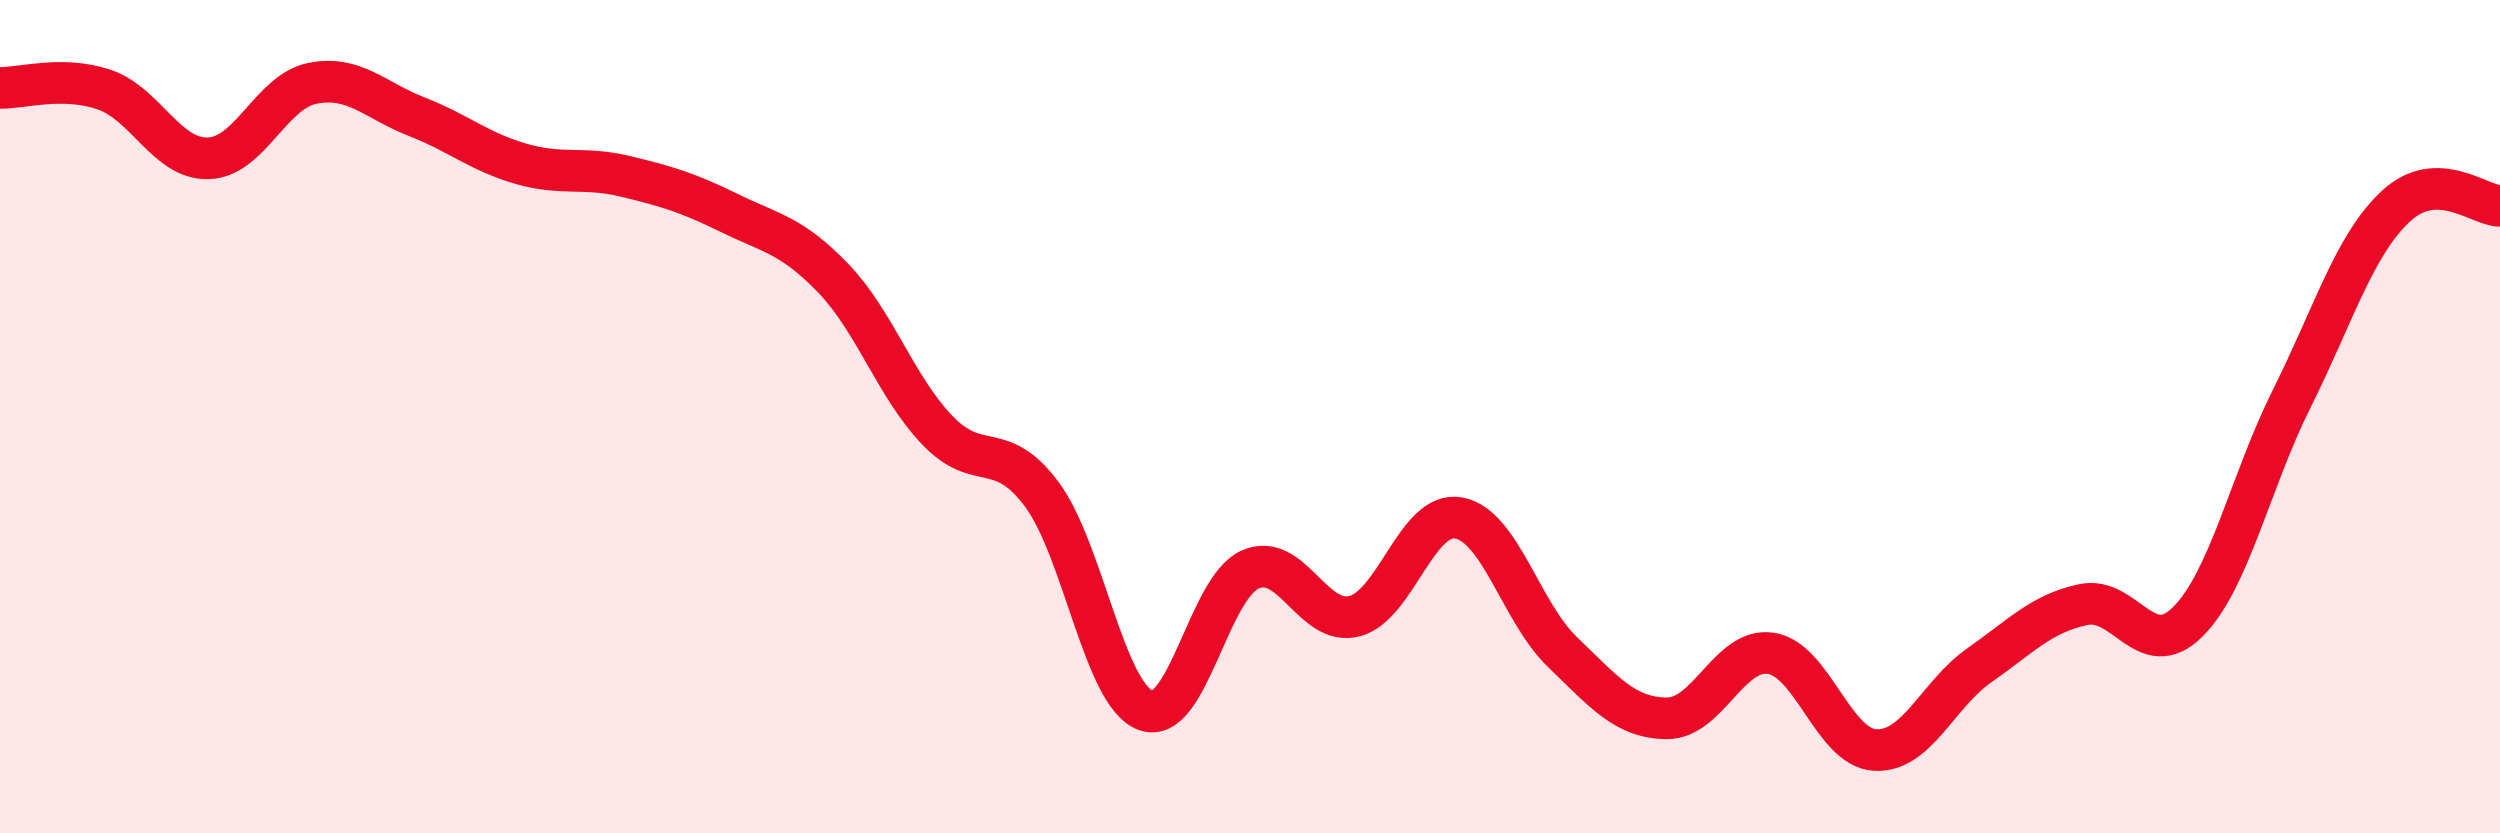
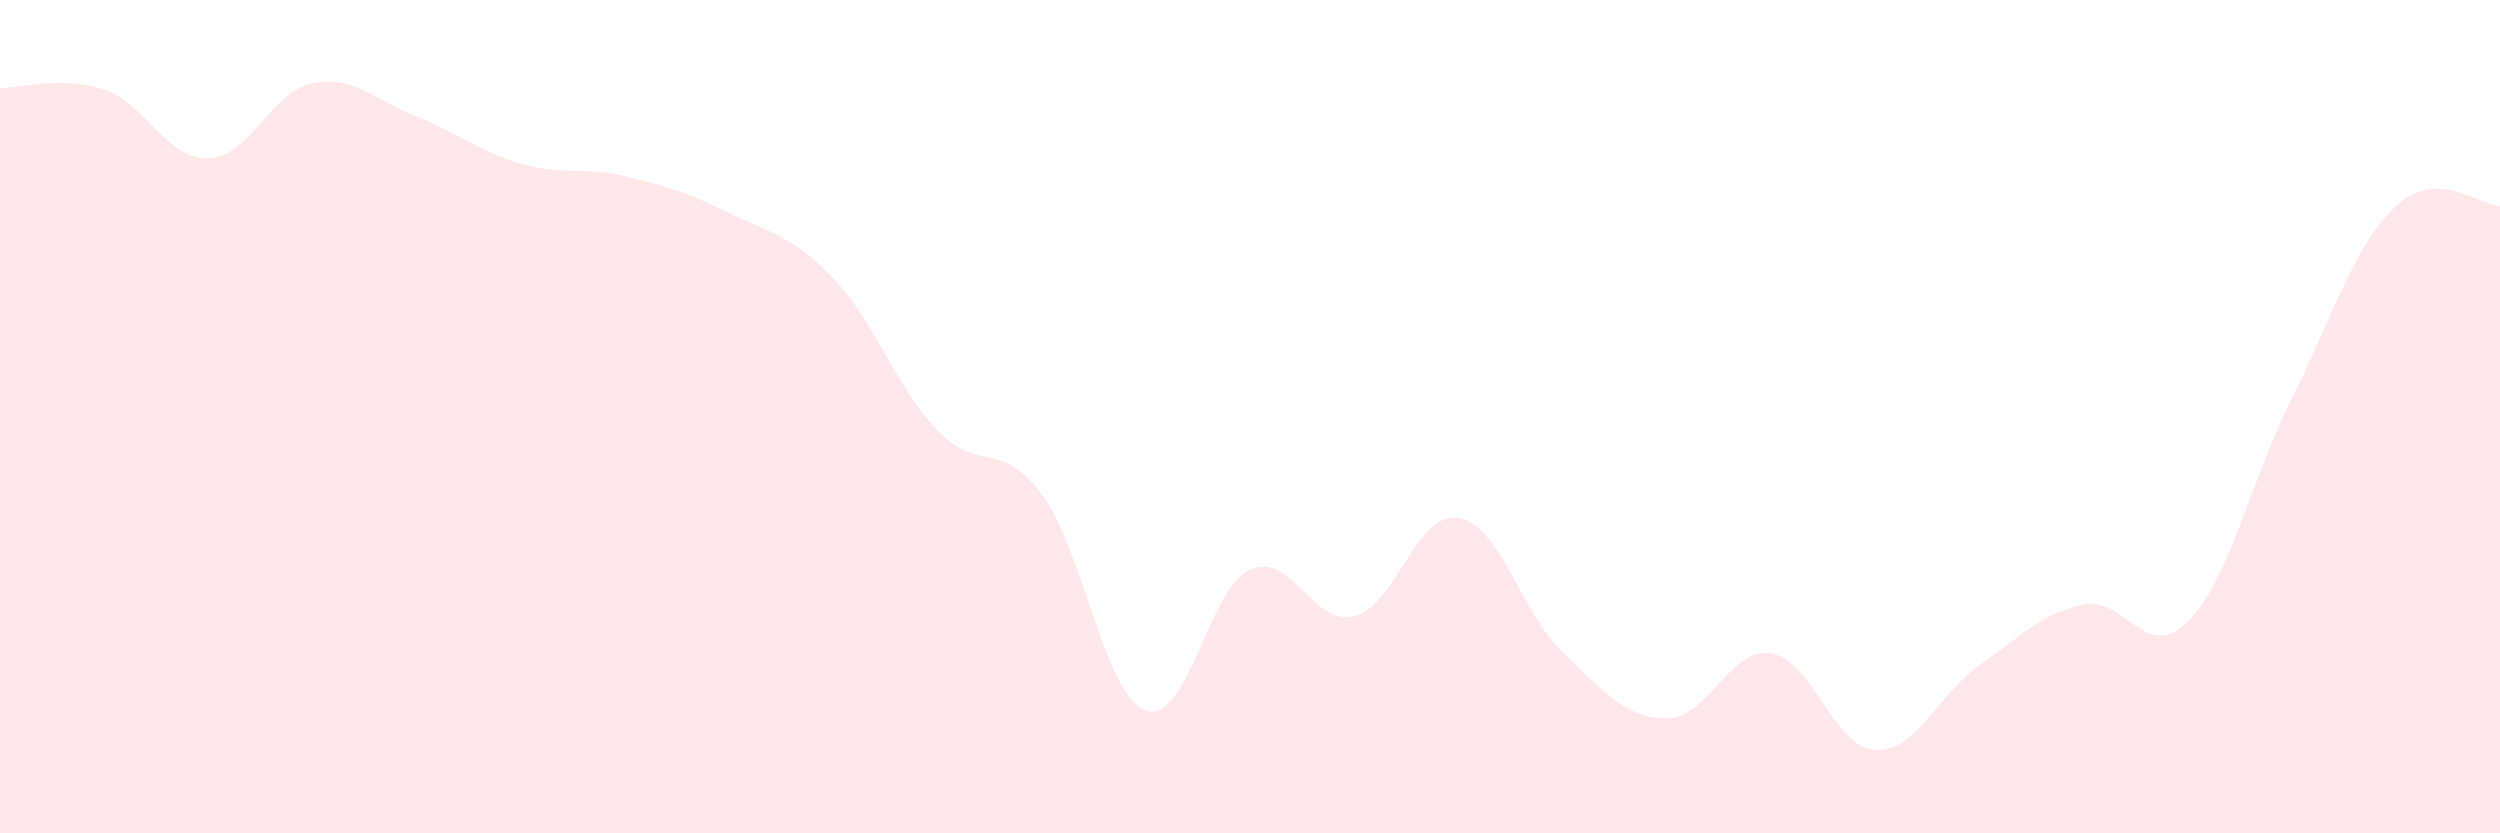
<svg xmlns="http://www.w3.org/2000/svg" width="60" height="20" viewBox="0 0 60 20">
  <path d="M 0,2.11 C 0.5,2.12 1.5,1.81 2.5,2.15 C 3.5,2.49 4,3.83 5,3.8 C 6,3.77 6.5,2.2 7.5,2 C 8.5,1.8 9,2.41 10,2.8 C 11,3.19 11.5,3.64 12.5,3.93 C 13.5,4.22 14,3.99 15,4.23 C 16,4.47 16.5,4.62 17.5,5.11 C 18.5,5.6 19,5.64 20,6.68 C 21,7.72 21.5,9.29 22.5,10.33 C 23.5,11.37 24,10.52 25,11.86 C 26,13.2 26.5,16.69 27.5,17.05 C 28.5,17.41 29,14.12 30,13.67 C 31,13.22 31.5,15.04 32.5,14.79 C 33.5,14.54 34,12.26 35,12.43 C 36,12.6 36.5,14.69 37.5,15.65 C 38.5,16.61 39,17.23 40,17.24 C 41,17.25 41.5,15.53 42.5,15.68 C 43.5,15.83 44,17.94 45,18 C 46,18.06 46.5,16.67 47.5,15.97 C 48.5,15.27 49,14.72 50,14.51 C 51,14.3 51.5,15.92 52.5,14.93 C 53.5,13.94 54,11.57 55,9.57 C 56,7.57 56.5,5.88 57.5,4.95 C 58.5,4.02 59.5,4.94 60,4.94L60 20L0 20Z" fill="#EB0A25" opacity="0.1" stroke-linecap="round" stroke-linejoin="round" />
-   <path d="M 0,2.11 C 0.5,2.12 1.5,1.81 2.5,2.15 C 3.5,2.49 4,3.83 5,3.8 C 6,3.77 6.5,2.2 7.5,2 C 8.5,1.8 9,2.41 10,2.8 C 11,3.19 11.5,3.64 12.5,3.93 C 13.5,4.22 14,3.99 15,4.23 C 16,4.47 16.5,4.62 17.5,5.11 C 18.5,5.6 19,5.64 20,6.68 C 21,7.72 21.5,9.29 22.5,10.33 C 23.5,11.37 24,10.52 25,11.86 C 26,13.2 26.5,16.69 27.5,17.05 C 28.5,17.41 29,14.12 30,13.67 C 31,13.22 31.5,15.04 32.5,14.79 C 33.5,14.54 34,12.26 35,12.43 C 36,12.6 36.5,14.69 37.5,15.65 C 38.5,16.61 39,17.23 40,17.24 C 41,17.25 41.5,15.53 42.5,15.68 C 43.5,15.83 44,17.94 45,18 C 46,18.06 46.5,16.67 47.5,15.97 C 48.5,15.27 49,14.72 50,14.51 C 51,14.3 51.5,15.92 52.5,14.93 C 53.5,13.94 54,11.57 55,9.57 C 56,7.57 56.5,5.88 57.5,4.95 C 58.5,4.02 59.5,4.94 60,4.94" stroke="#EB0A25" stroke-width="1" fill="none" stroke-linecap="round" stroke-linejoin="round" />
</svg>